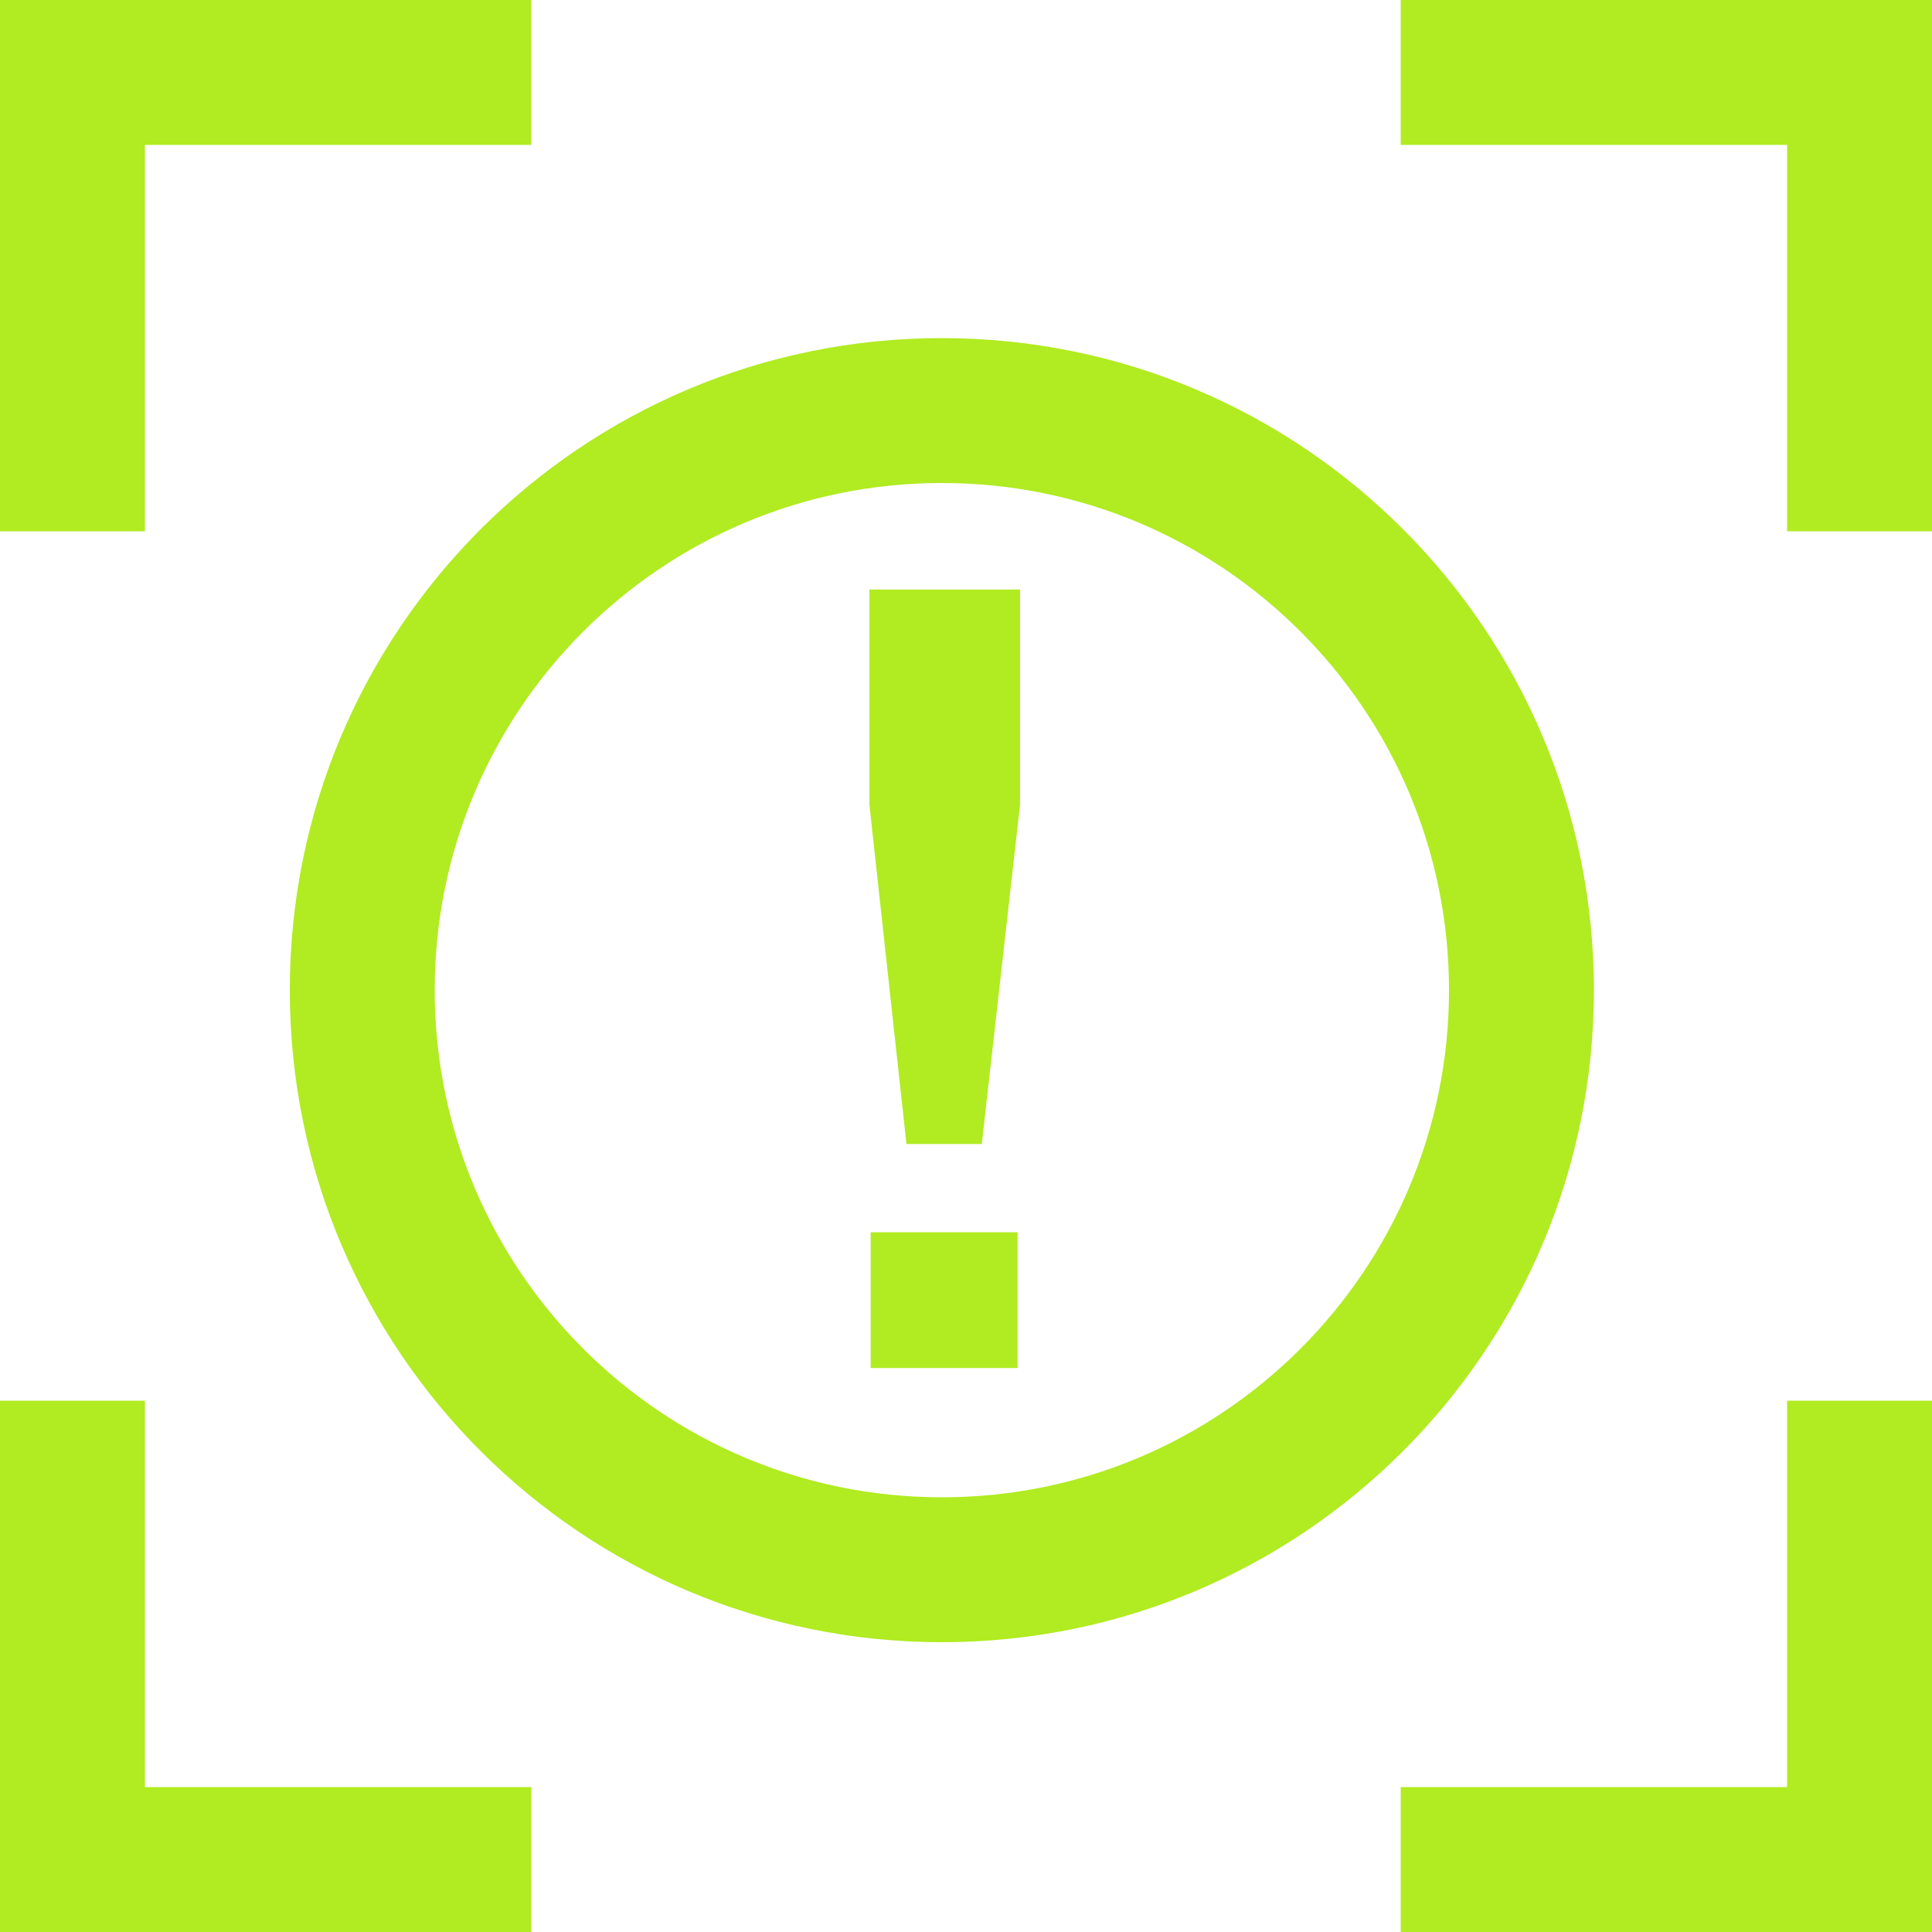
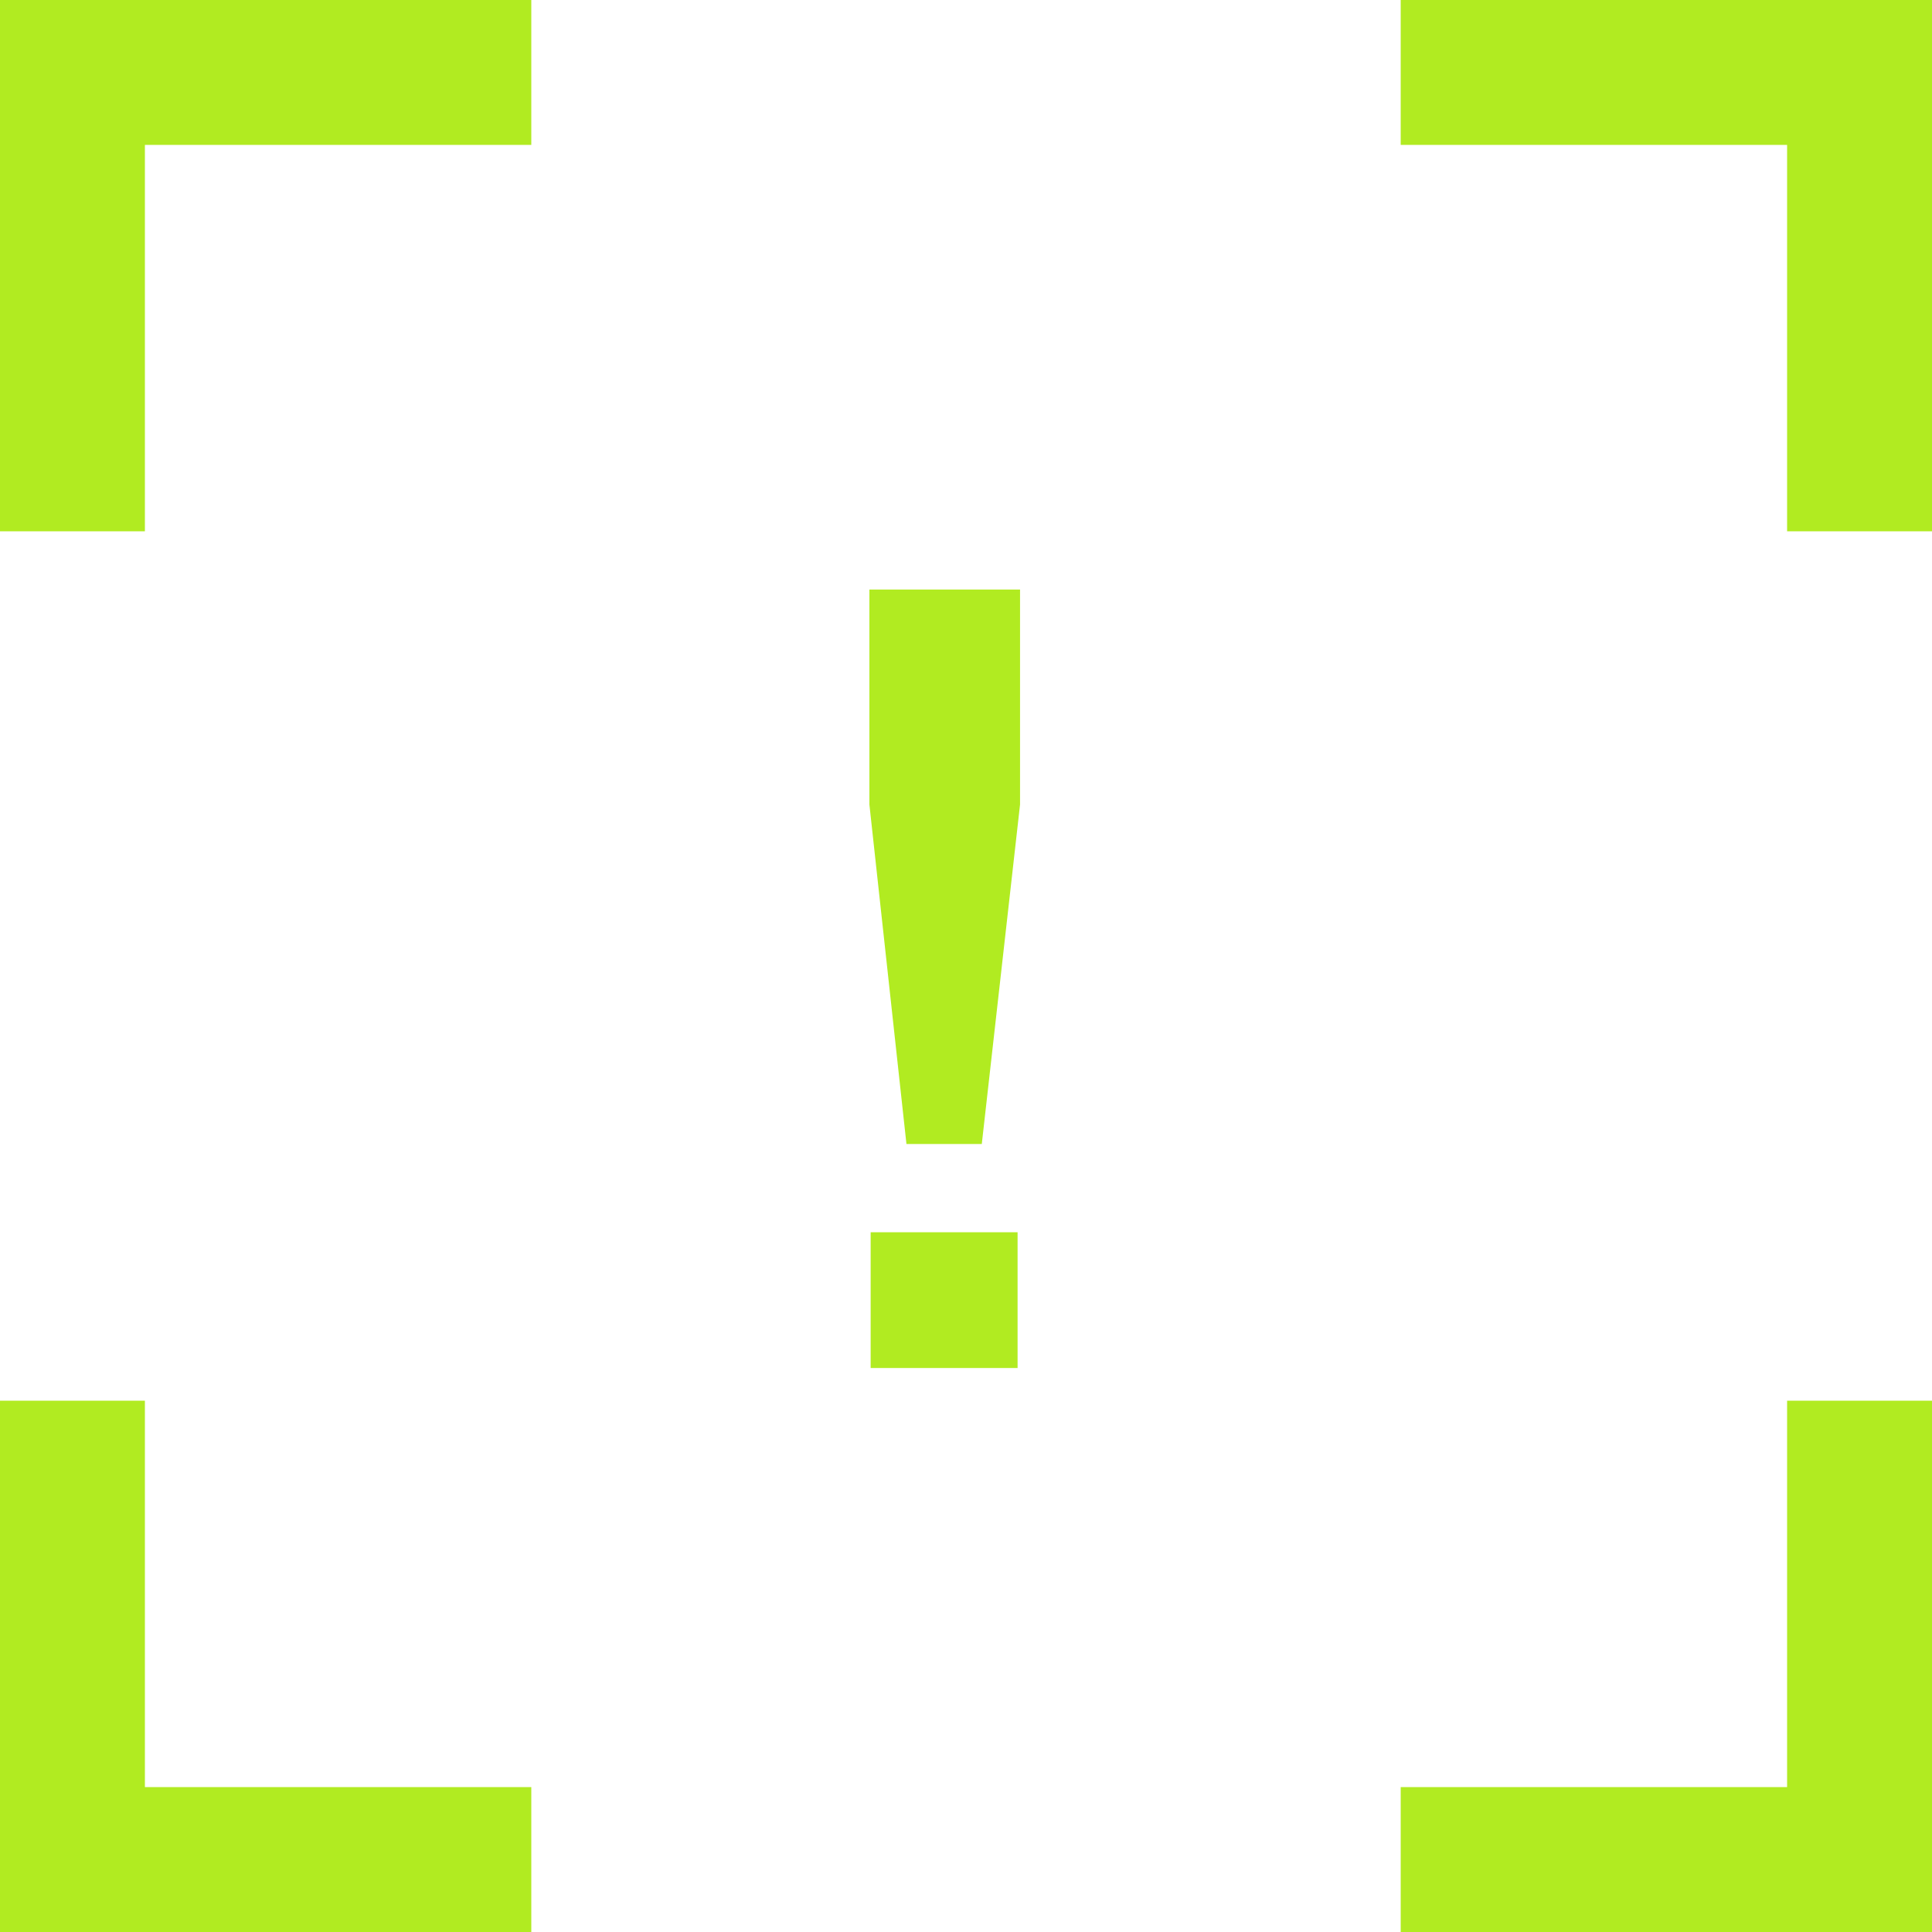
<svg xmlns="http://www.w3.org/2000/svg" width="40" height="40" viewBox="0 0 40 40" fill="none">
  <g clip-path="url(#clip0_3820_8792)">
    <path fill-rule="evenodd" clip-rule="evenodd" d="M11 0H0V11H3V3H11V0ZM40 0H29V3H37V11H40V0ZM3 29H0V40H11V37H3V29ZM40 29H37V37H29V40H40V29Z" fill="#B1EB21" />
-     <path d="M30 20.5C30 14.701 25.299 10 19.5 10C13.701 10 9 14.701 9 20.5C9 26.299 13.701 31 19.5 31V34C12.044 34 6 27.956 6 20.5C6 13.044 12.044 7 19.5 7C26.956 7 33 13.044 33 20.5C33 27.956 26.956 34 19.5 34V31C25.299 31 30 26.299 30 20.5Z" fill="#B1EB21" />
    <path d="M18.767 23.685H20.327L21.119 16.657V12.206H18V16.657L18.767 23.685ZM18.026 28.323H21.068V25.512H18.026V28.323Z" fill="#B1EB21" />
  </g>
  <defs>
    <clipPath id="clip0_3820_8792">
      <rect width="40" height="40" fill="white" />
    </clipPath>
  </defs>
</svg>